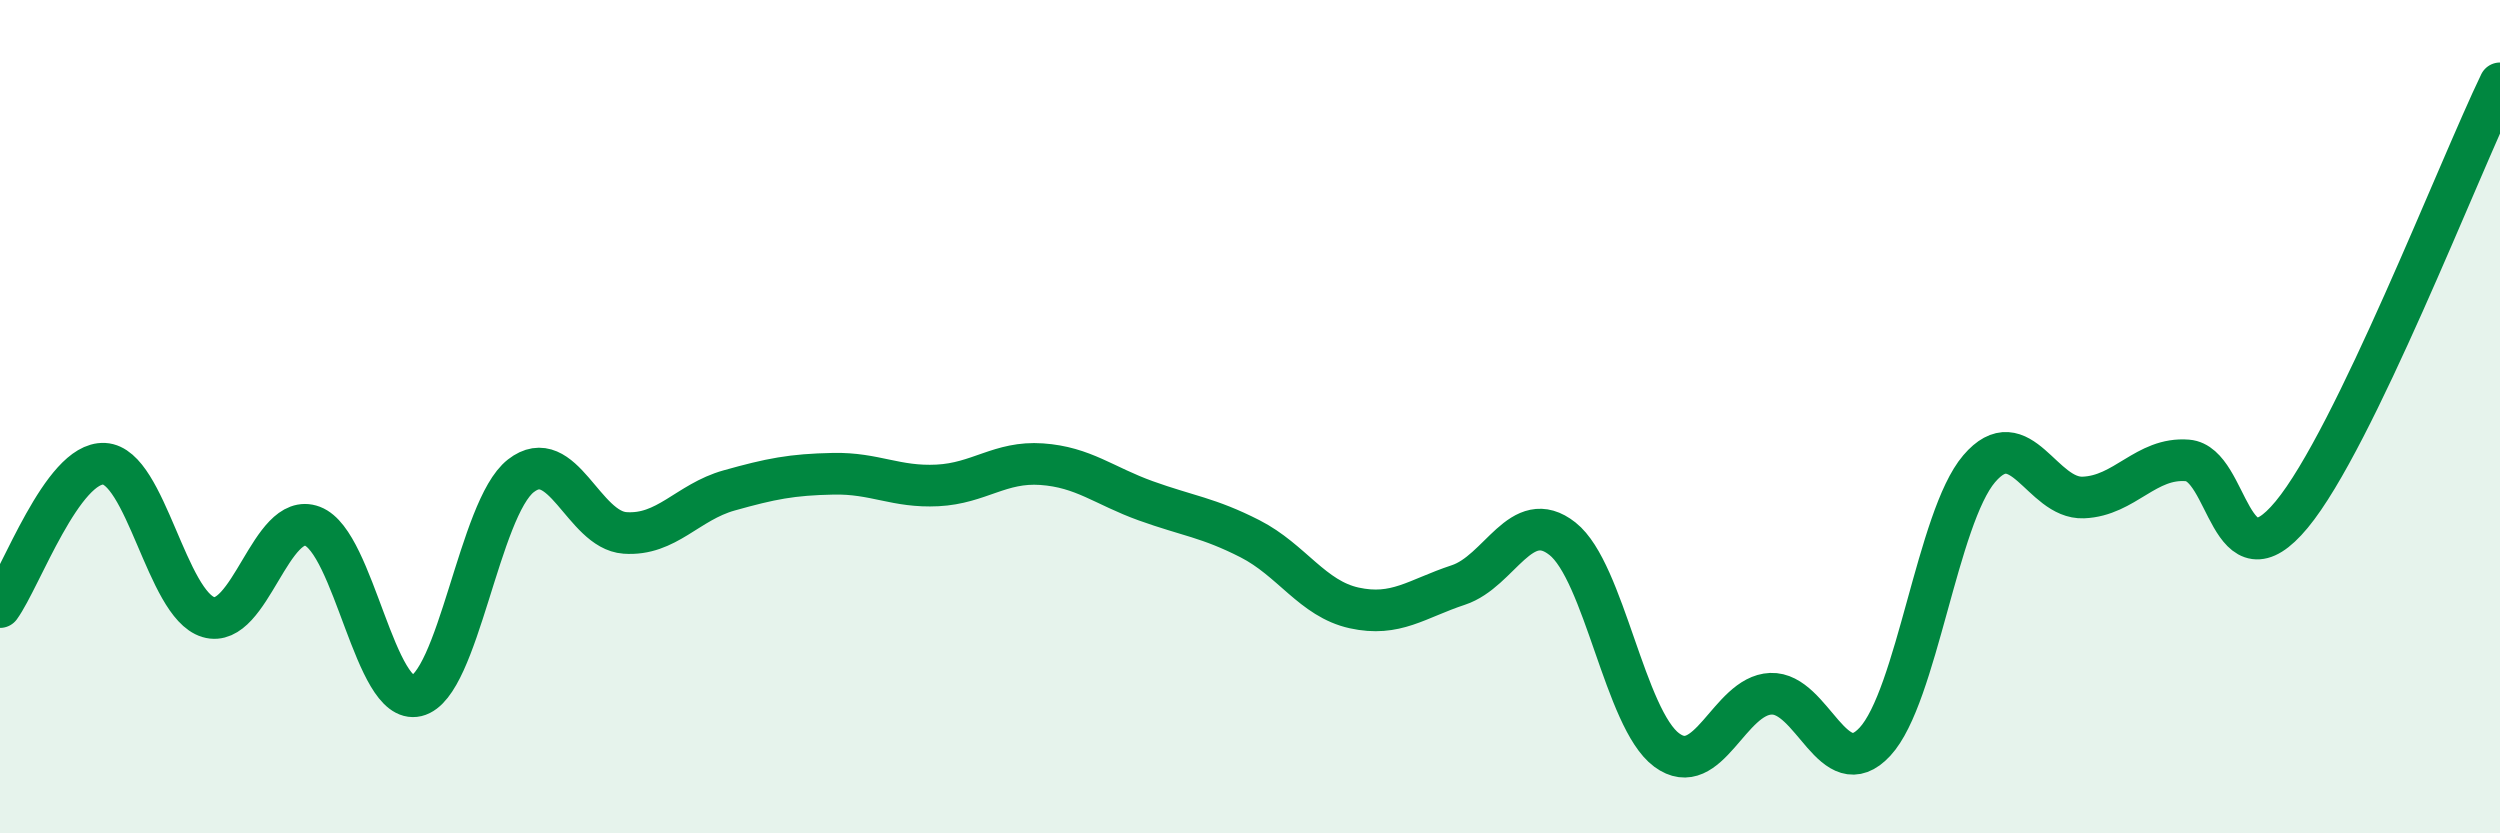
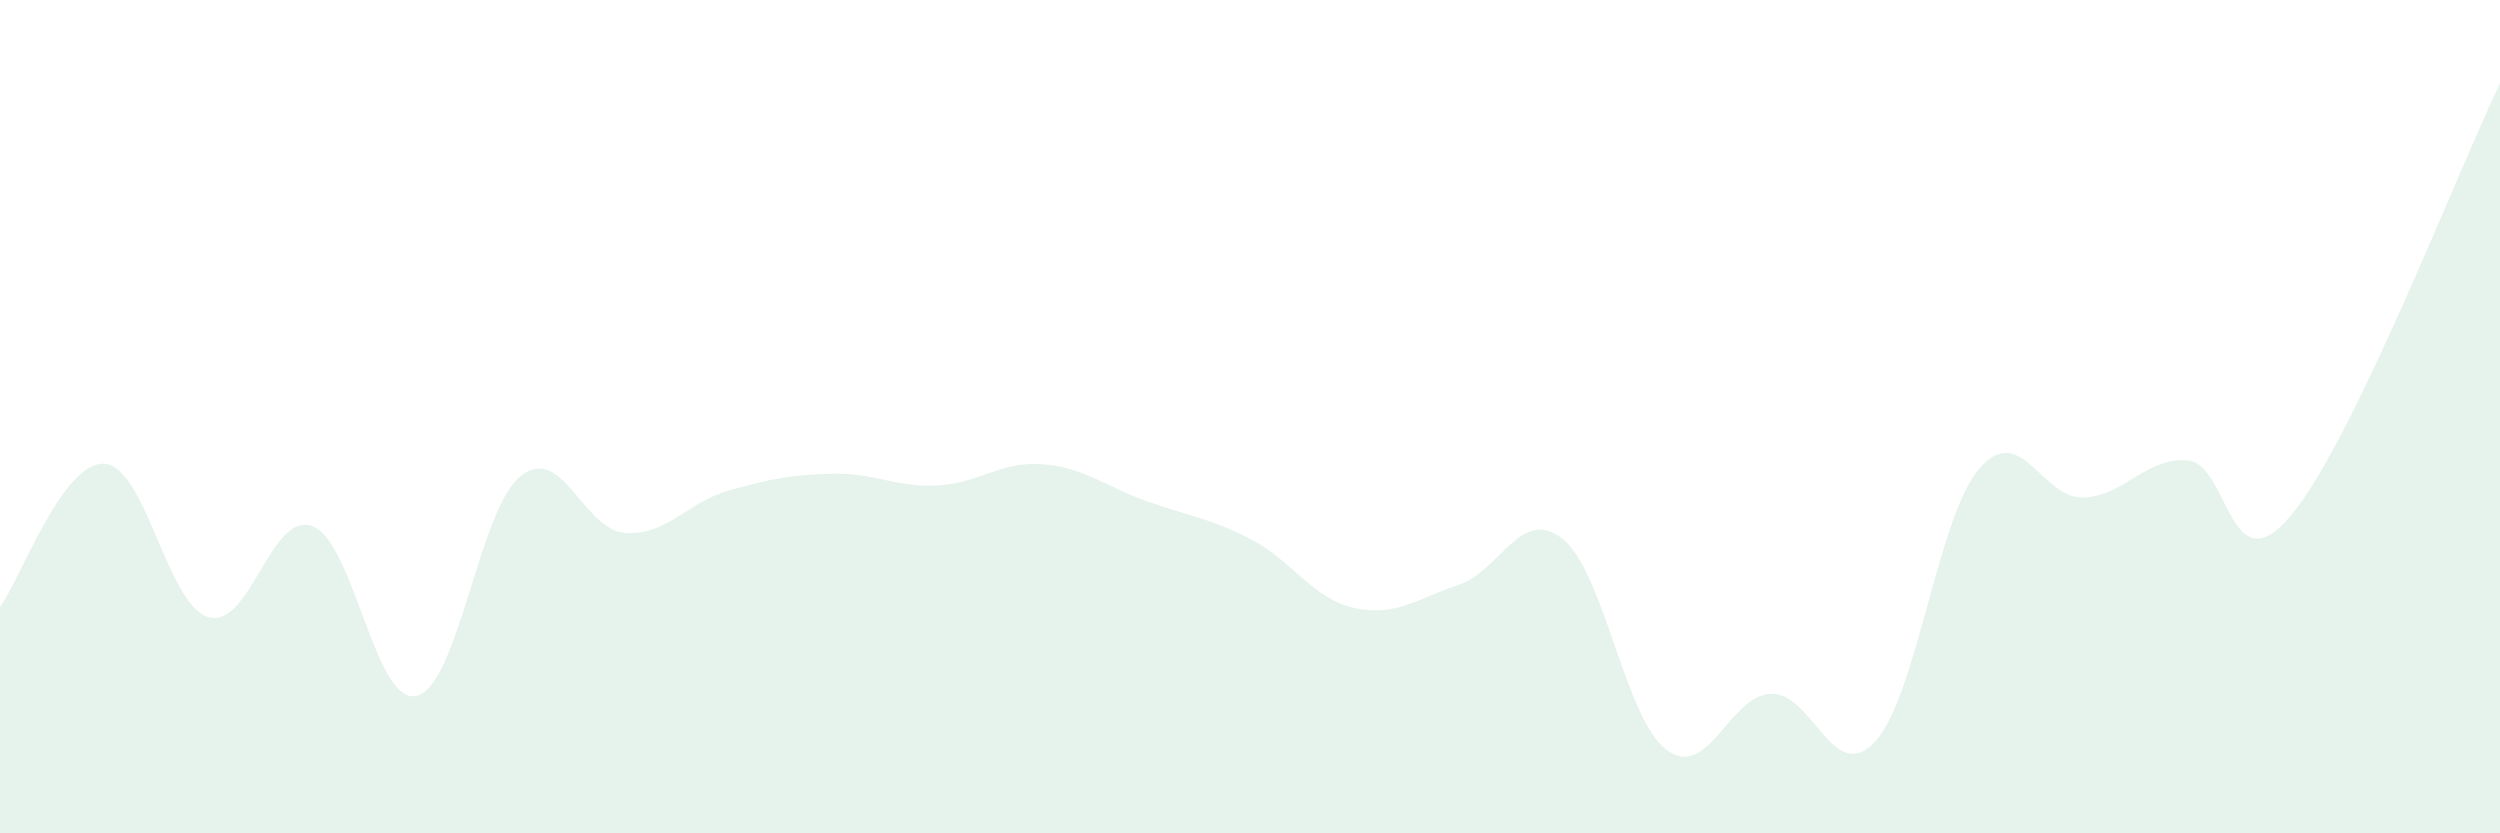
<svg xmlns="http://www.w3.org/2000/svg" width="60" height="20" viewBox="0 0 60 20">
  <path d="M 0,14.57 C 0.5,13.88 1.5,11.08 2.5,11.13 C 3.5,11.18 4,14.51 5,14.81 C 6,15.11 6.5,12.25 7.5,12.63 C 8.5,13.01 9,16.94 10,16.7 C 11,16.46 11.5,12.2 12.5,11.42 C 13.5,10.64 14,12.72 15,12.79 C 16,12.86 16.5,12.05 17.5,11.77 C 18.5,11.49 19,11.39 20,11.37 C 21,11.35 21.5,11.7 22.5,11.65 C 23.5,11.6 24,11.07 25,11.14 C 26,11.21 26.5,11.66 27.5,12.02 C 28.5,12.38 29,12.42 30,12.93 C 31,13.44 31.5,14.37 32.5,14.59 C 33.5,14.81 34,14.37 35,14.04 C 36,13.71 36.5,12.14 37.5,12.93 C 38.5,13.72 39,17.26 40,18 C 41,18.74 41.5,16.69 42.5,16.65 C 43.5,16.61 44,18.88 45,17.8 C 46,16.72 46.5,12.42 47.5,11.25 C 48.5,10.08 49,11.98 50,11.94 C 51,11.9 51.5,10.97 52.5,11.05 C 53.5,11.13 53.5,14.16 55,12.35 C 56.5,10.54 59,4.07 60,2L60 20L0 20Z" fill="#008740" opacity="0.1" stroke-linecap="round" stroke-linejoin="round" />
-   <path d="M 0,14.57 C 0.5,13.88 1.5,11.08 2.5,11.13 C 3.5,11.18 4,14.51 5,14.81 C 6,15.11 6.5,12.25 7.5,12.63 C 8.5,13.01 9,16.94 10,16.7 C 11,16.46 11.5,12.2 12.5,11.42 C 13.5,10.64 14,12.72 15,12.79 C 16,12.86 16.5,12.05 17.5,11.77 C 18.5,11.49 19,11.39 20,11.37 C 21,11.35 21.5,11.7 22.5,11.65 C 23.5,11.6 24,11.07 25,11.14 C 26,11.21 26.5,11.66 27.5,12.02 C 28.5,12.38 29,12.42 30,12.93 C 31,13.44 31.5,14.37 32.5,14.59 C 33.5,14.81 34,14.37 35,14.04 C 36,13.71 36.5,12.14 37.5,12.93 C 38.5,13.72 39,17.26 40,18 C 41,18.74 41.5,16.69 42.5,16.65 C 43.5,16.61 44,18.88 45,17.8 C 46,16.72 46.5,12.42 47.5,11.25 C 48.5,10.08 49,11.98 50,11.94 C 51,11.9 51.5,10.97 52.5,11.05 C 53.5,11.13 53.5,14.16 55,12.35 C 56.5,10.54 59,4.07 60,2" stroke="#008740" stroke-width="1" fill="none" stroke-linecap="round" stroke-linejoin="round" />
</svg>